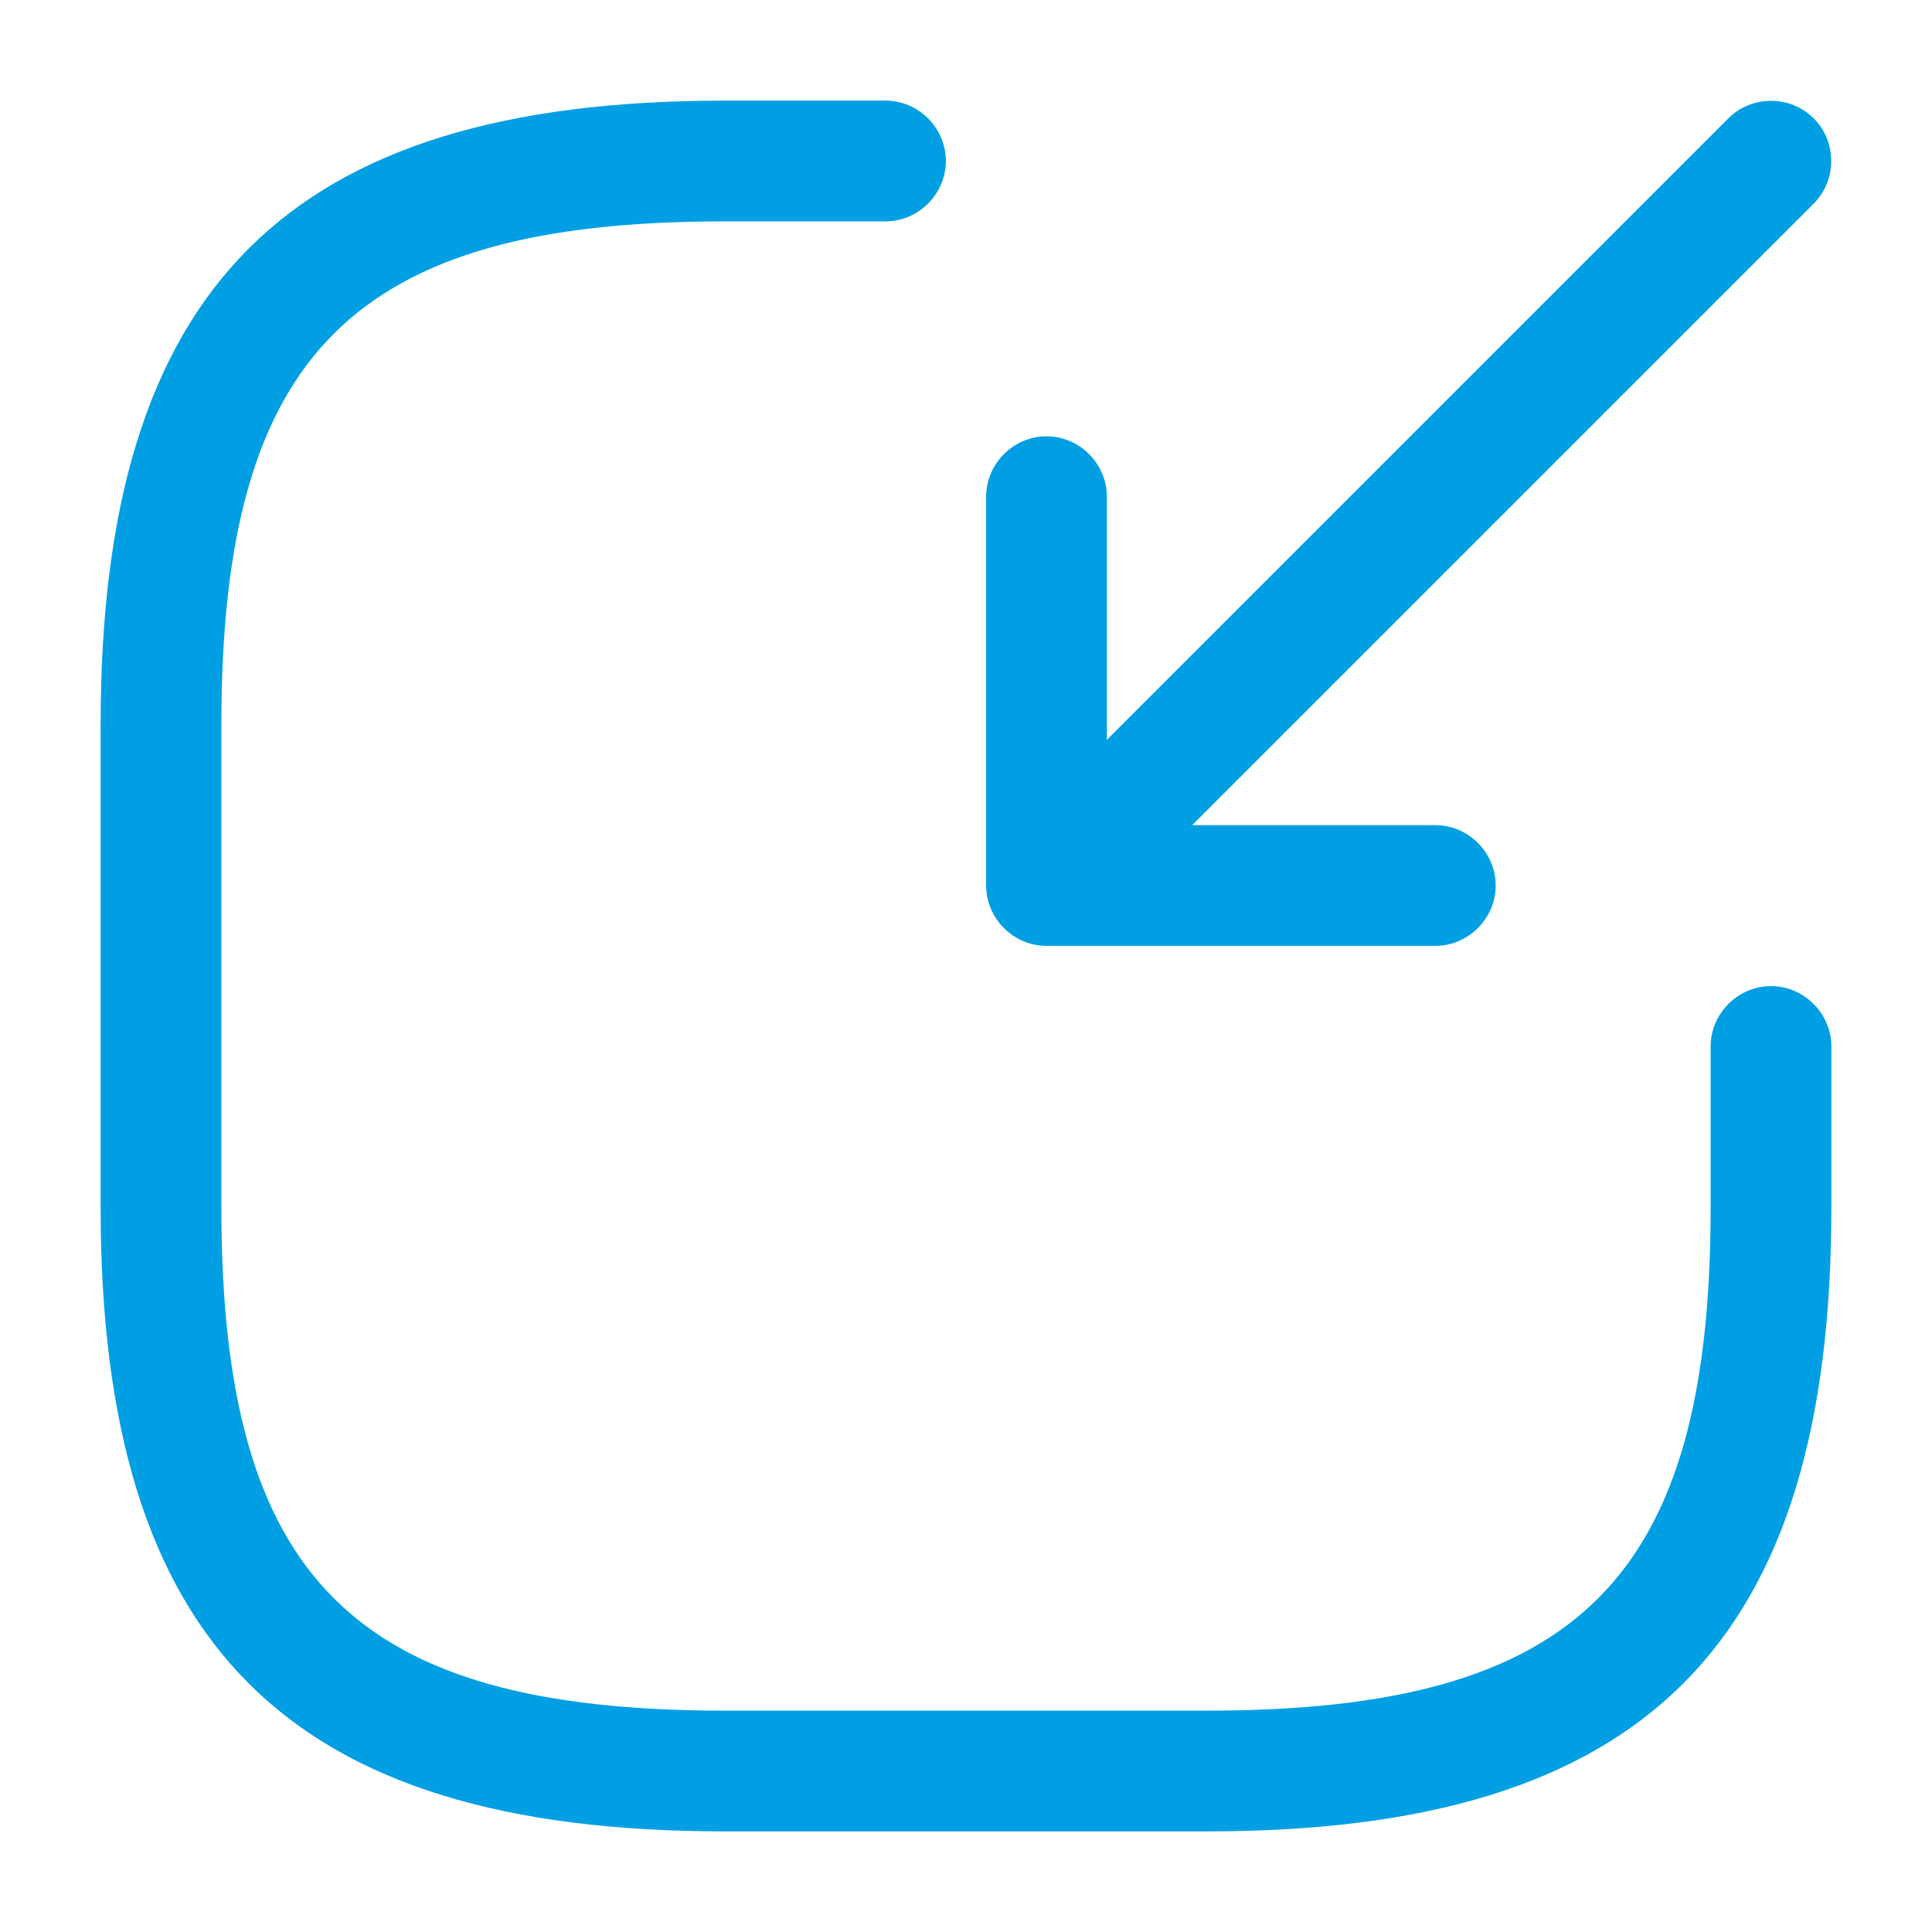
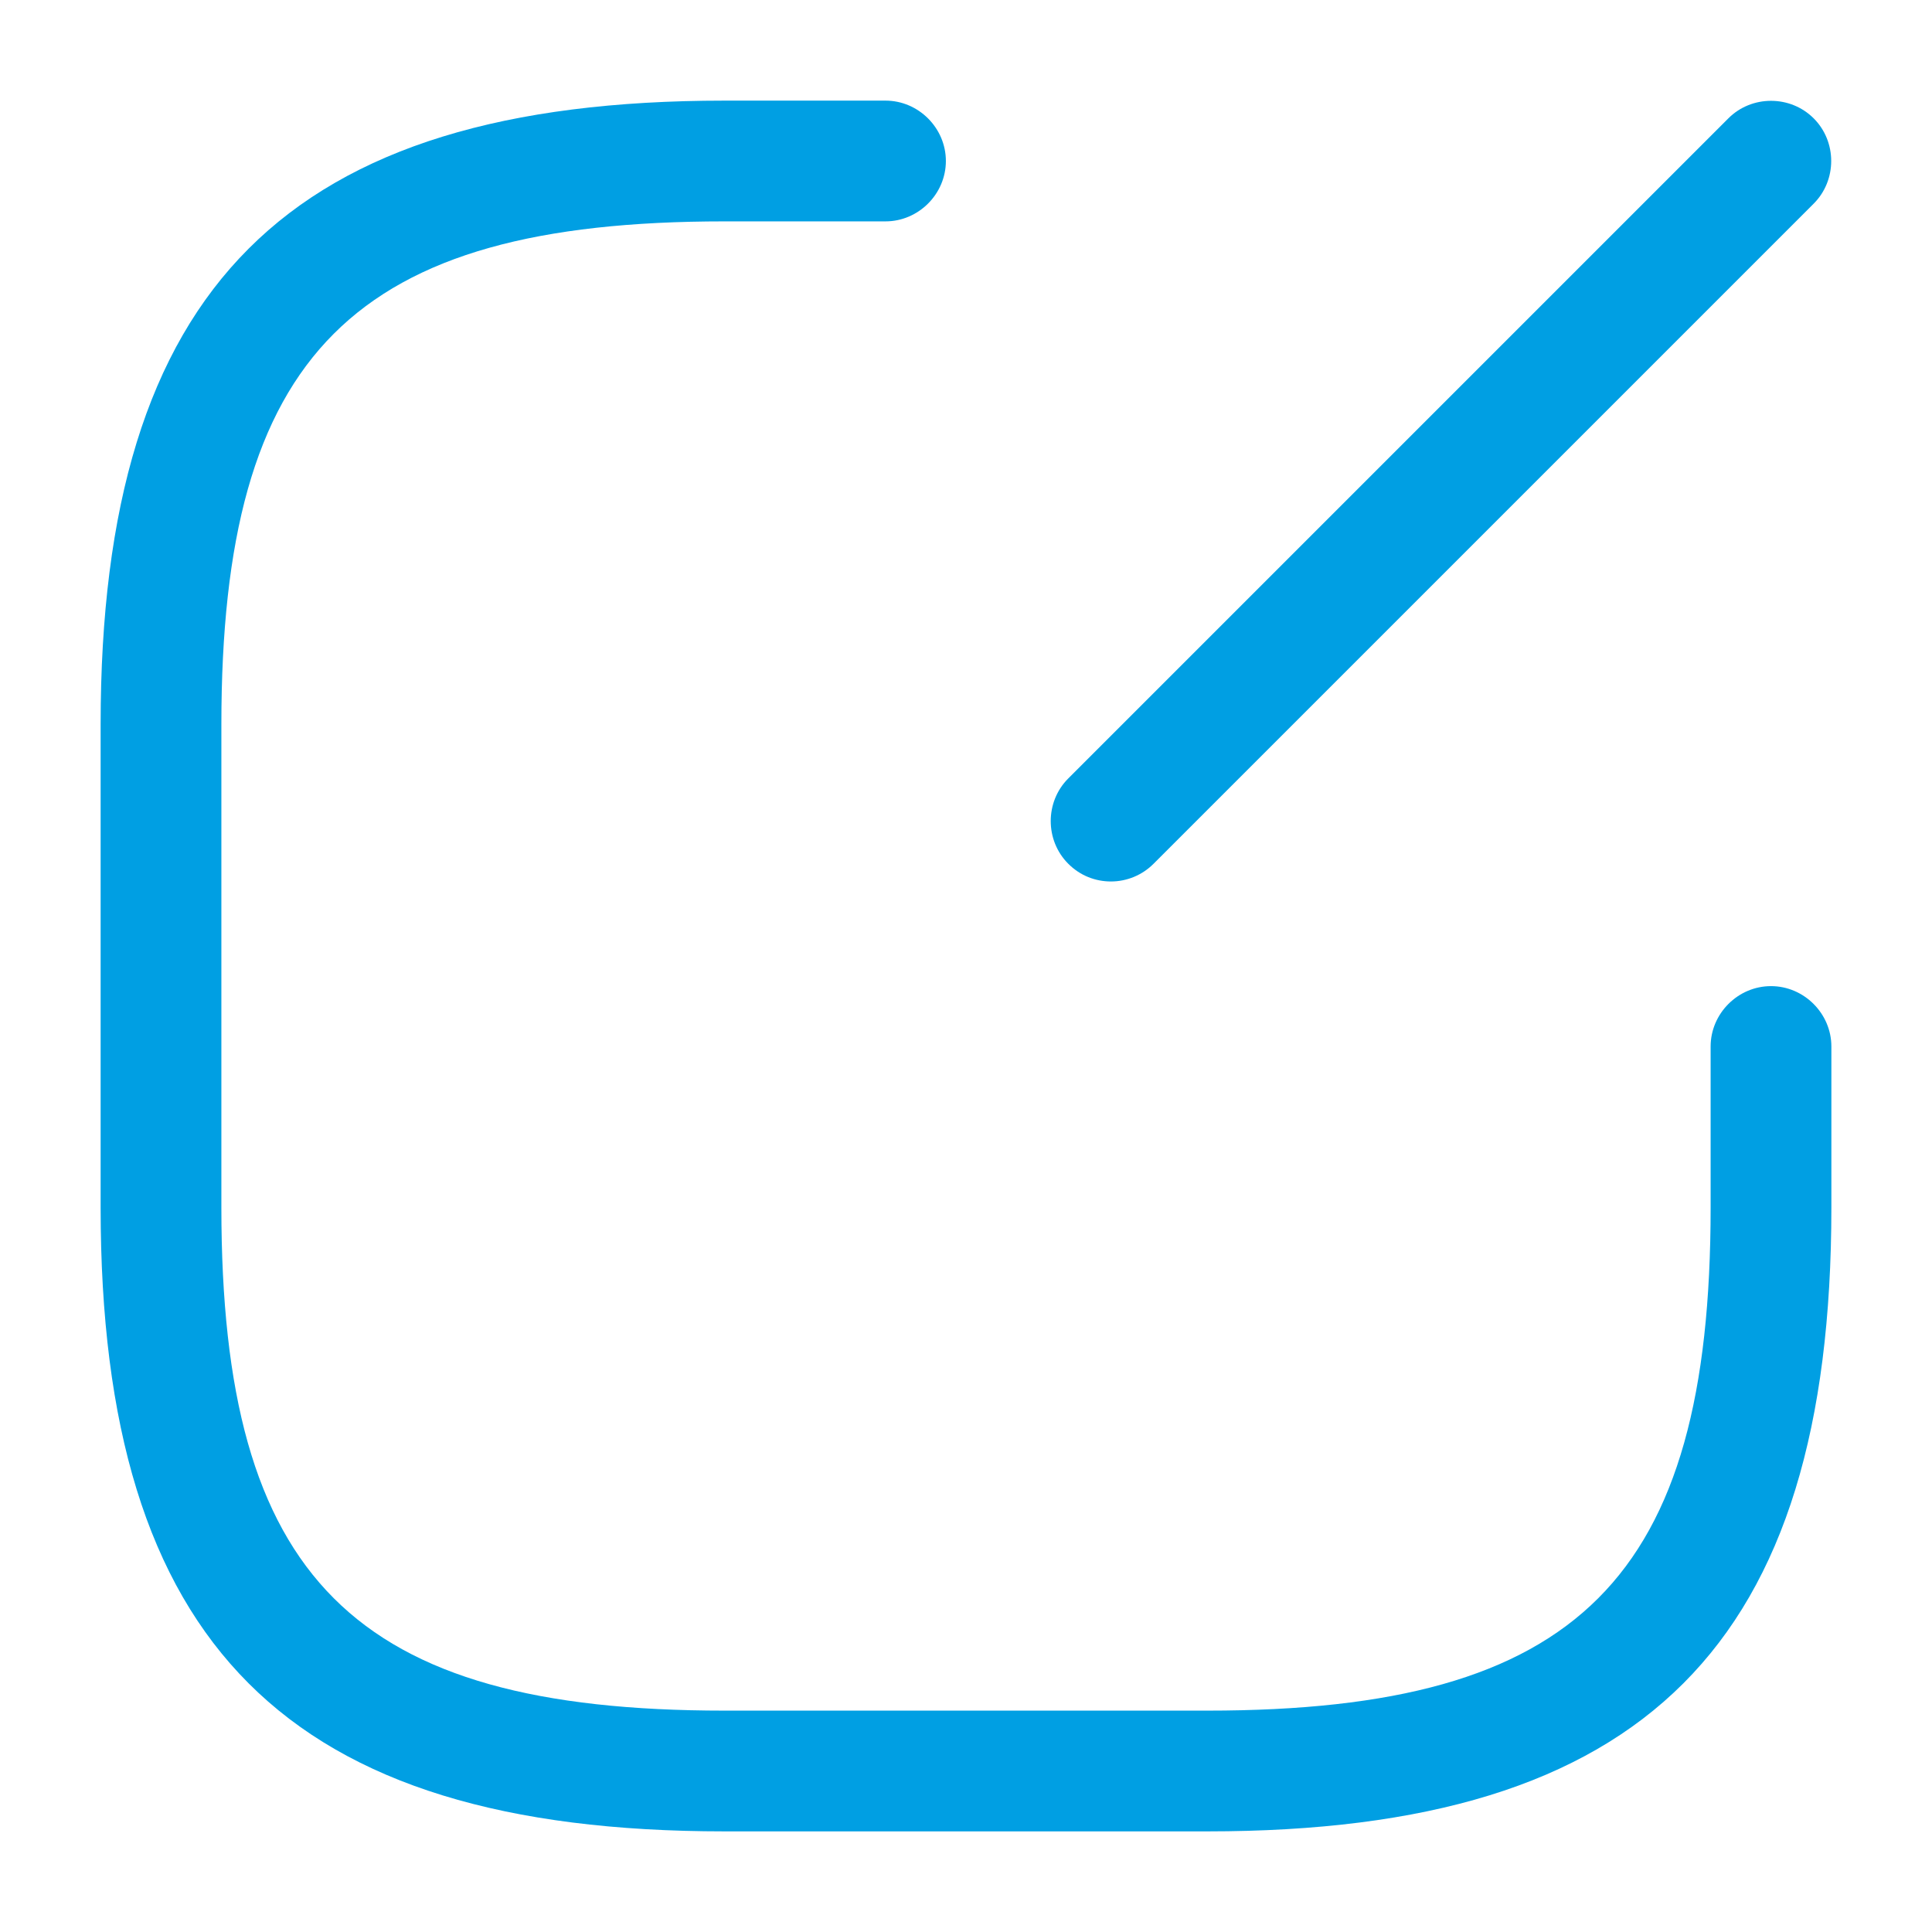
<svg xmlns="http://www.w3.org/2000/svg" width="48" height="48" viewBox="0 0 48 48" fill="none">
  <path d="M27.601 21.9C27.221 21.9 26.84 21.76 26.541 21.46C25.96 20.88 25.96 19.92 26.541 19.34L42.941 2.94C43.52 2.36 44.48 2.36 45.06 2.94C45.641 3.52 45.641 4.48 45.06 5.06L28.66 21.46C28.381 21.74 28 21.9 27.601 21.9Z" fill="#009FE3" />
-   <path d="M35.66 23.5H26C25.18 23.5 24.5 22.82 24.5 22V12.34C24.5 11.52 25.18 10.84 26 10.84C26.82 10.84 27.5 11.52 27.5 12.34V20.5H35.66C36.48 20.5 37.16 21.18 37.16 22C37.16 22.82 36.48 23.5 35.66 23.5Z" fill="#009FE3" />
  <path d="M30 45.5H18C7.14 45.5 2.5 40.86 2.5 30V18C2.5 7.14 7.14 2.5 18 2.5H22C22.82 2.5 23.5 3.18 23.5 4C23.5 4.82 22.82 5.5 22 5.5H18C8.78 5.5 5.5 8.78 5.5 18V30C5.5 39.22 8.78 42.5 18 42.5H30C39.22 42.5 42.5 39.22 42.5 30V26C42.5 25.18 43.18 24.5 44 24.5C44.82 24.5 45.5 25.18 45.5 26V30C45.5 40.86 40.86 45.5 30 45.5Z" fill="#009FE3" />
</svg>